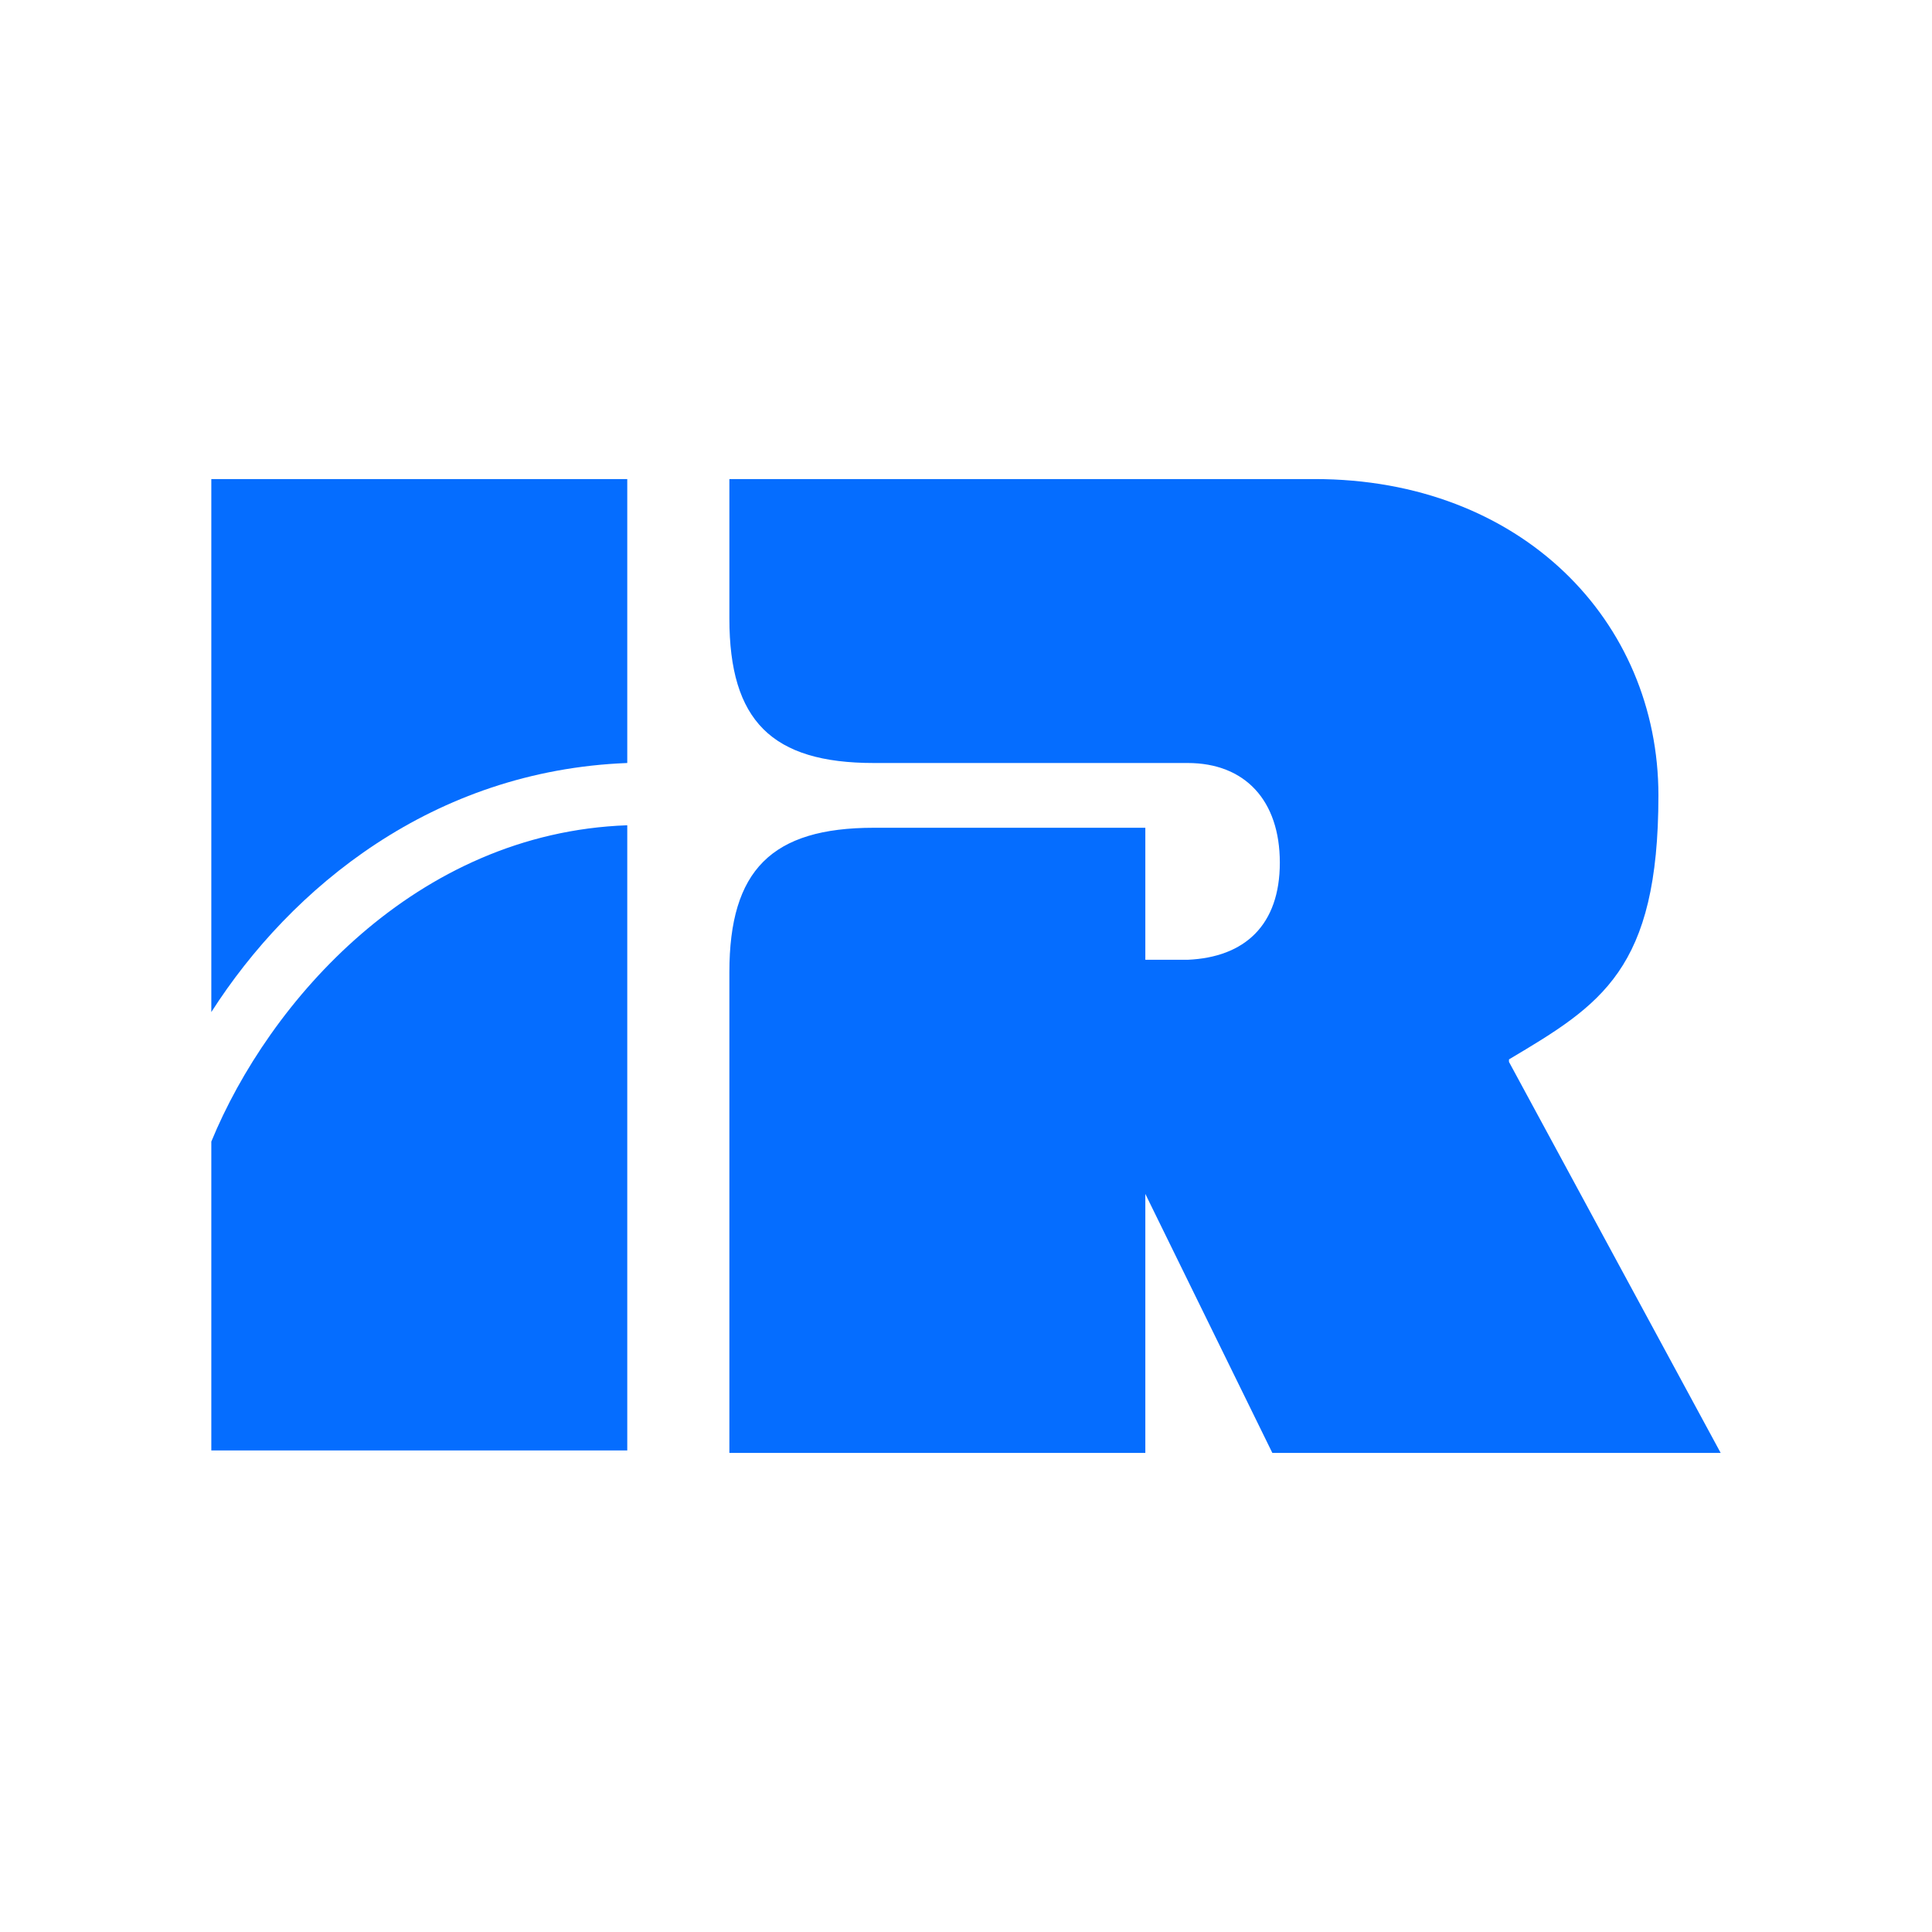
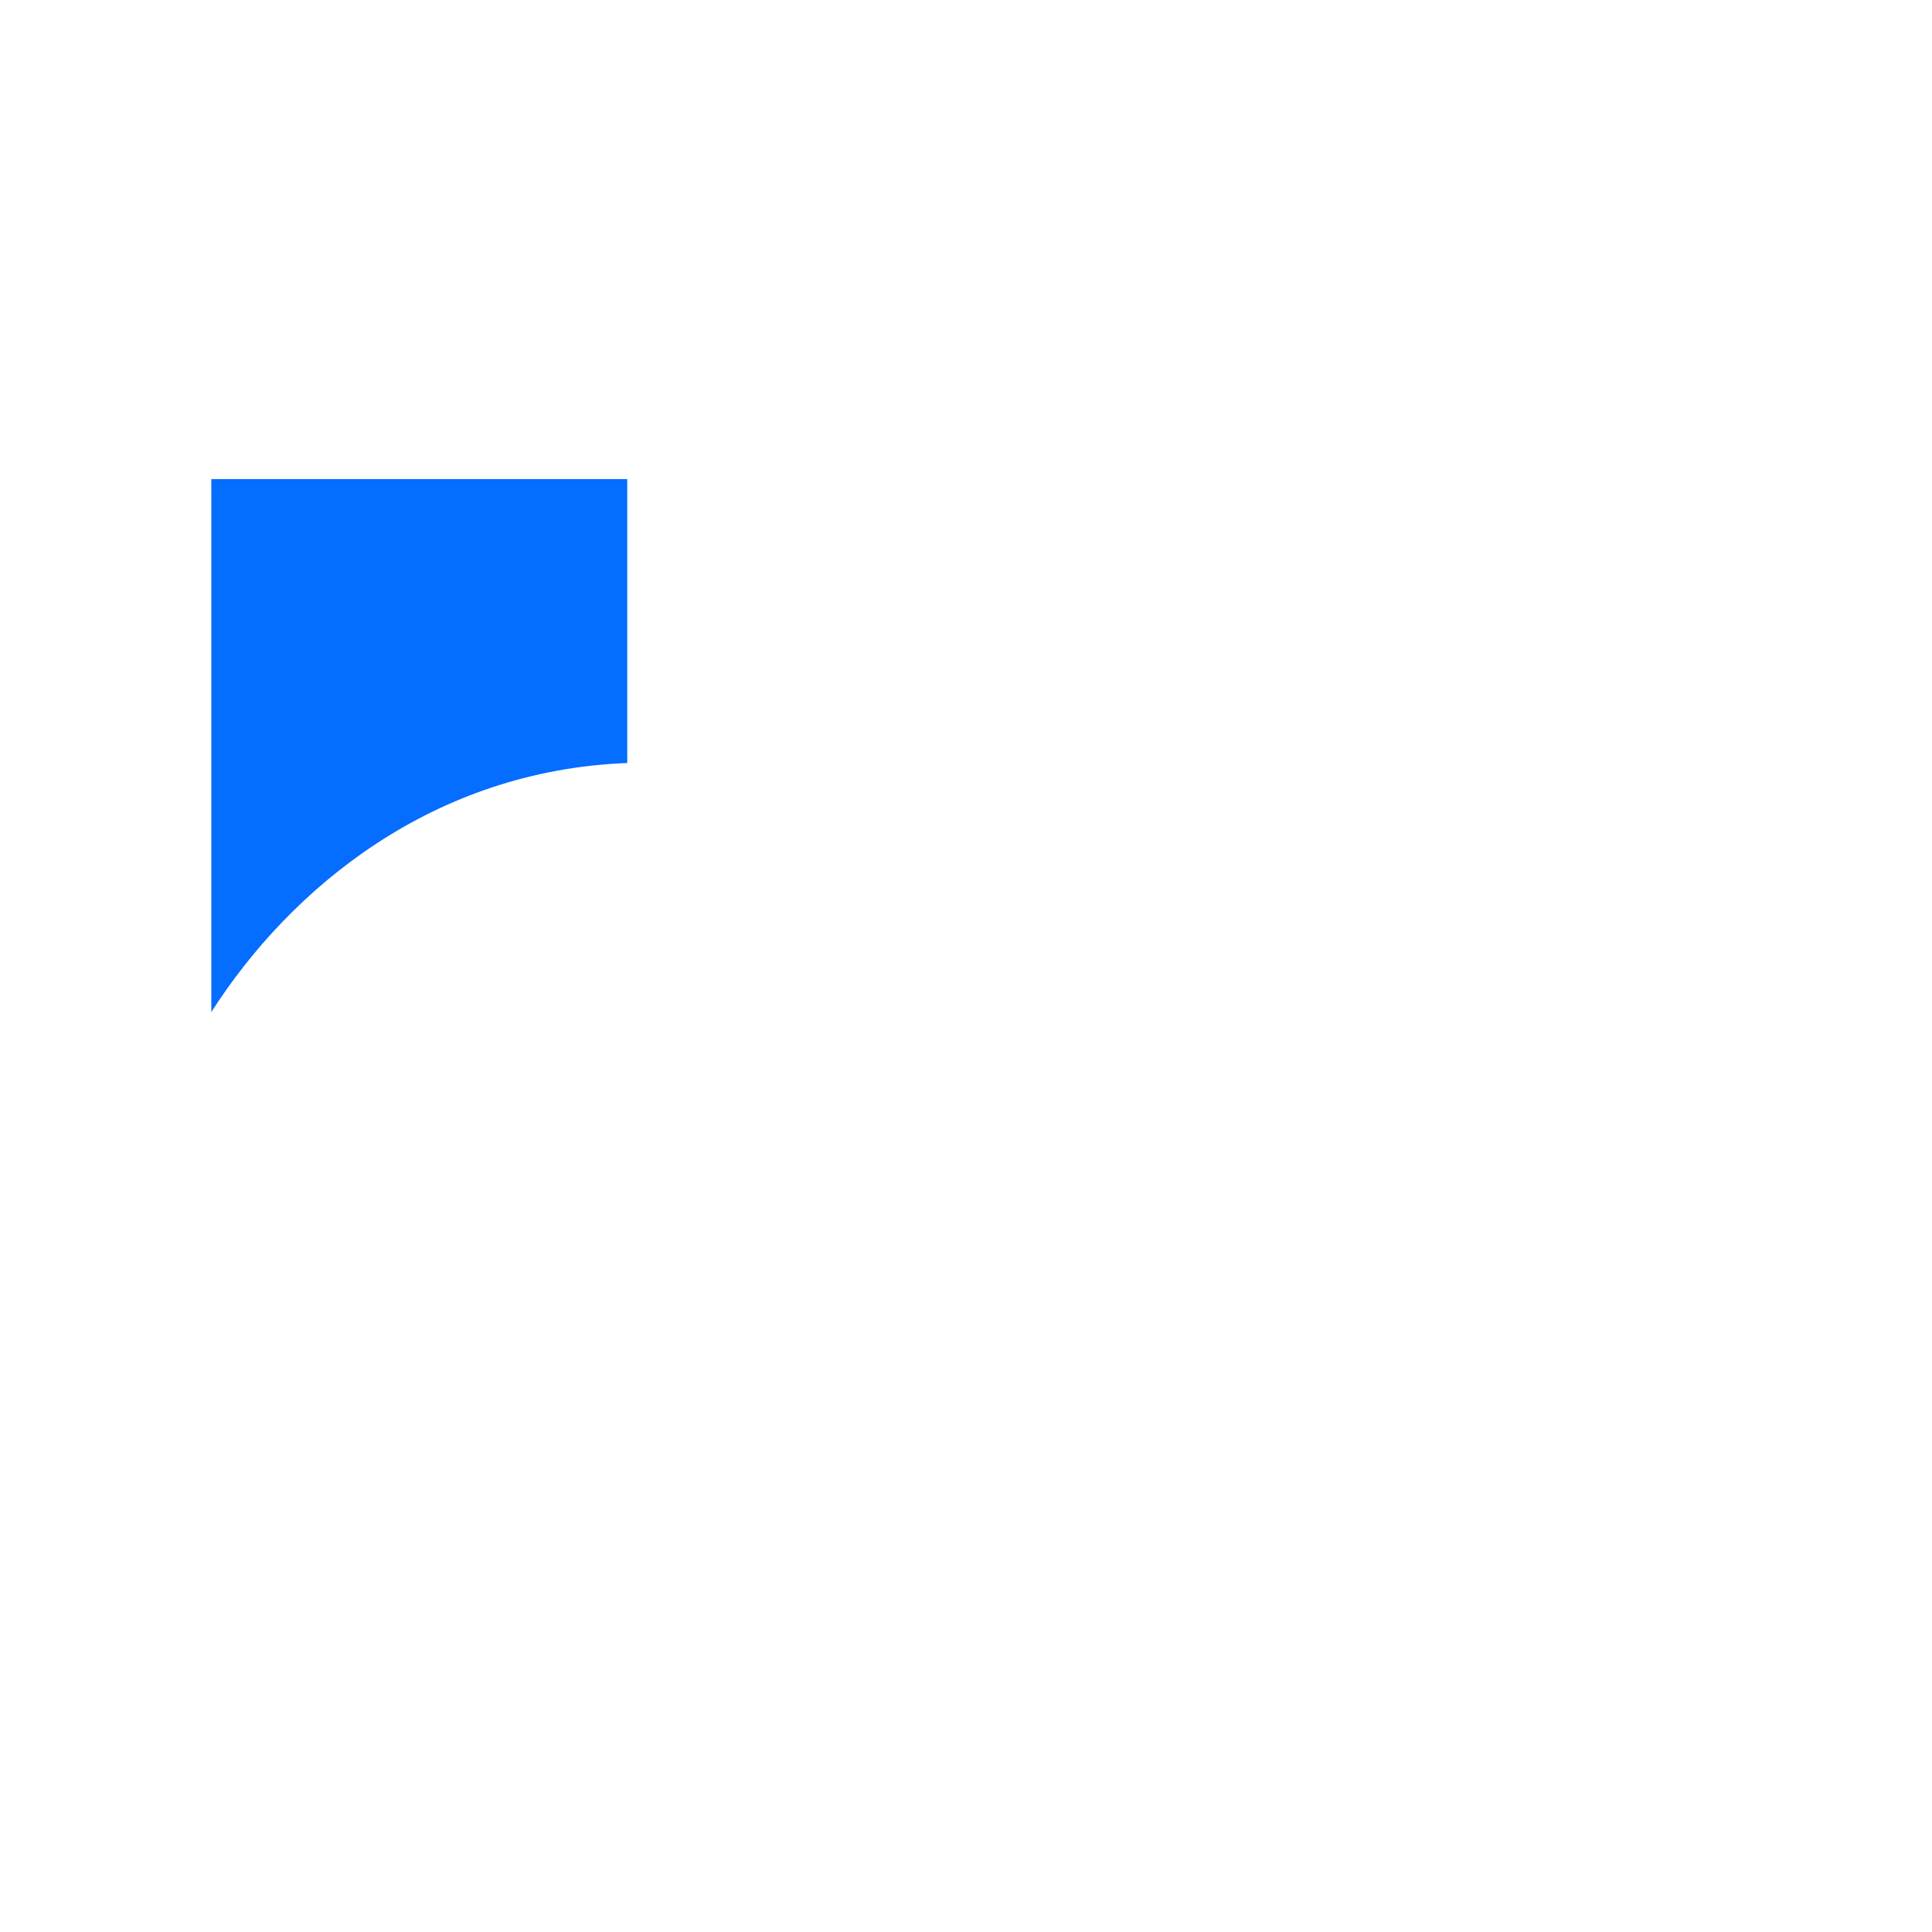
<svg xmlns="http://www.w3.org/2000/svg" width="512" height="512">
  <svg id="SvgjsSvg1017" data-name="Layer 2" viewBox="0 0 512 512">
    <defs>
      <style>.cls-2{fill:#056dff}@media (prefers-color-scheme:light){:root{filter:none}}@media (prefers-color-scheme:dark){:root{filter:none}}</style>
    </defs>
    <g id="SvgjsG1016" data-name="Layer 1">
      <path class="cls-2" d="M56 268.211c21.122-33.003 58.746-64.026 110.231-66.007v-75.248H56V268.21Z" />
-       <path class="cls-2" d="M56 303.195v81.188h110.231V218.706c-56.106 1.98-95.05 46.865-110.231 83.828v.66Zm343.894-22.443c24.422-14.521 39.604-23.762 39.604-69.967s-36.304-83.828-91.089-83.828H193.293v36.964c0 27.063 11.221 38.284 38.284 38.284h83.168c15.182 0 24.422 9.901 24.422 26.403s-9.241 25.083-24.422 25.743h-11.221v-34.984h-71.947c-27.063 0-38.284 11.221-38.284 38.284v127.393h110.231v-68.647l33.663 68.647h118.812l-56.106-103.63v-.66Z" />
      <path style="fill:none" d="M0 0h512v512H0z" />
    </g>
  </svg>
</svg>